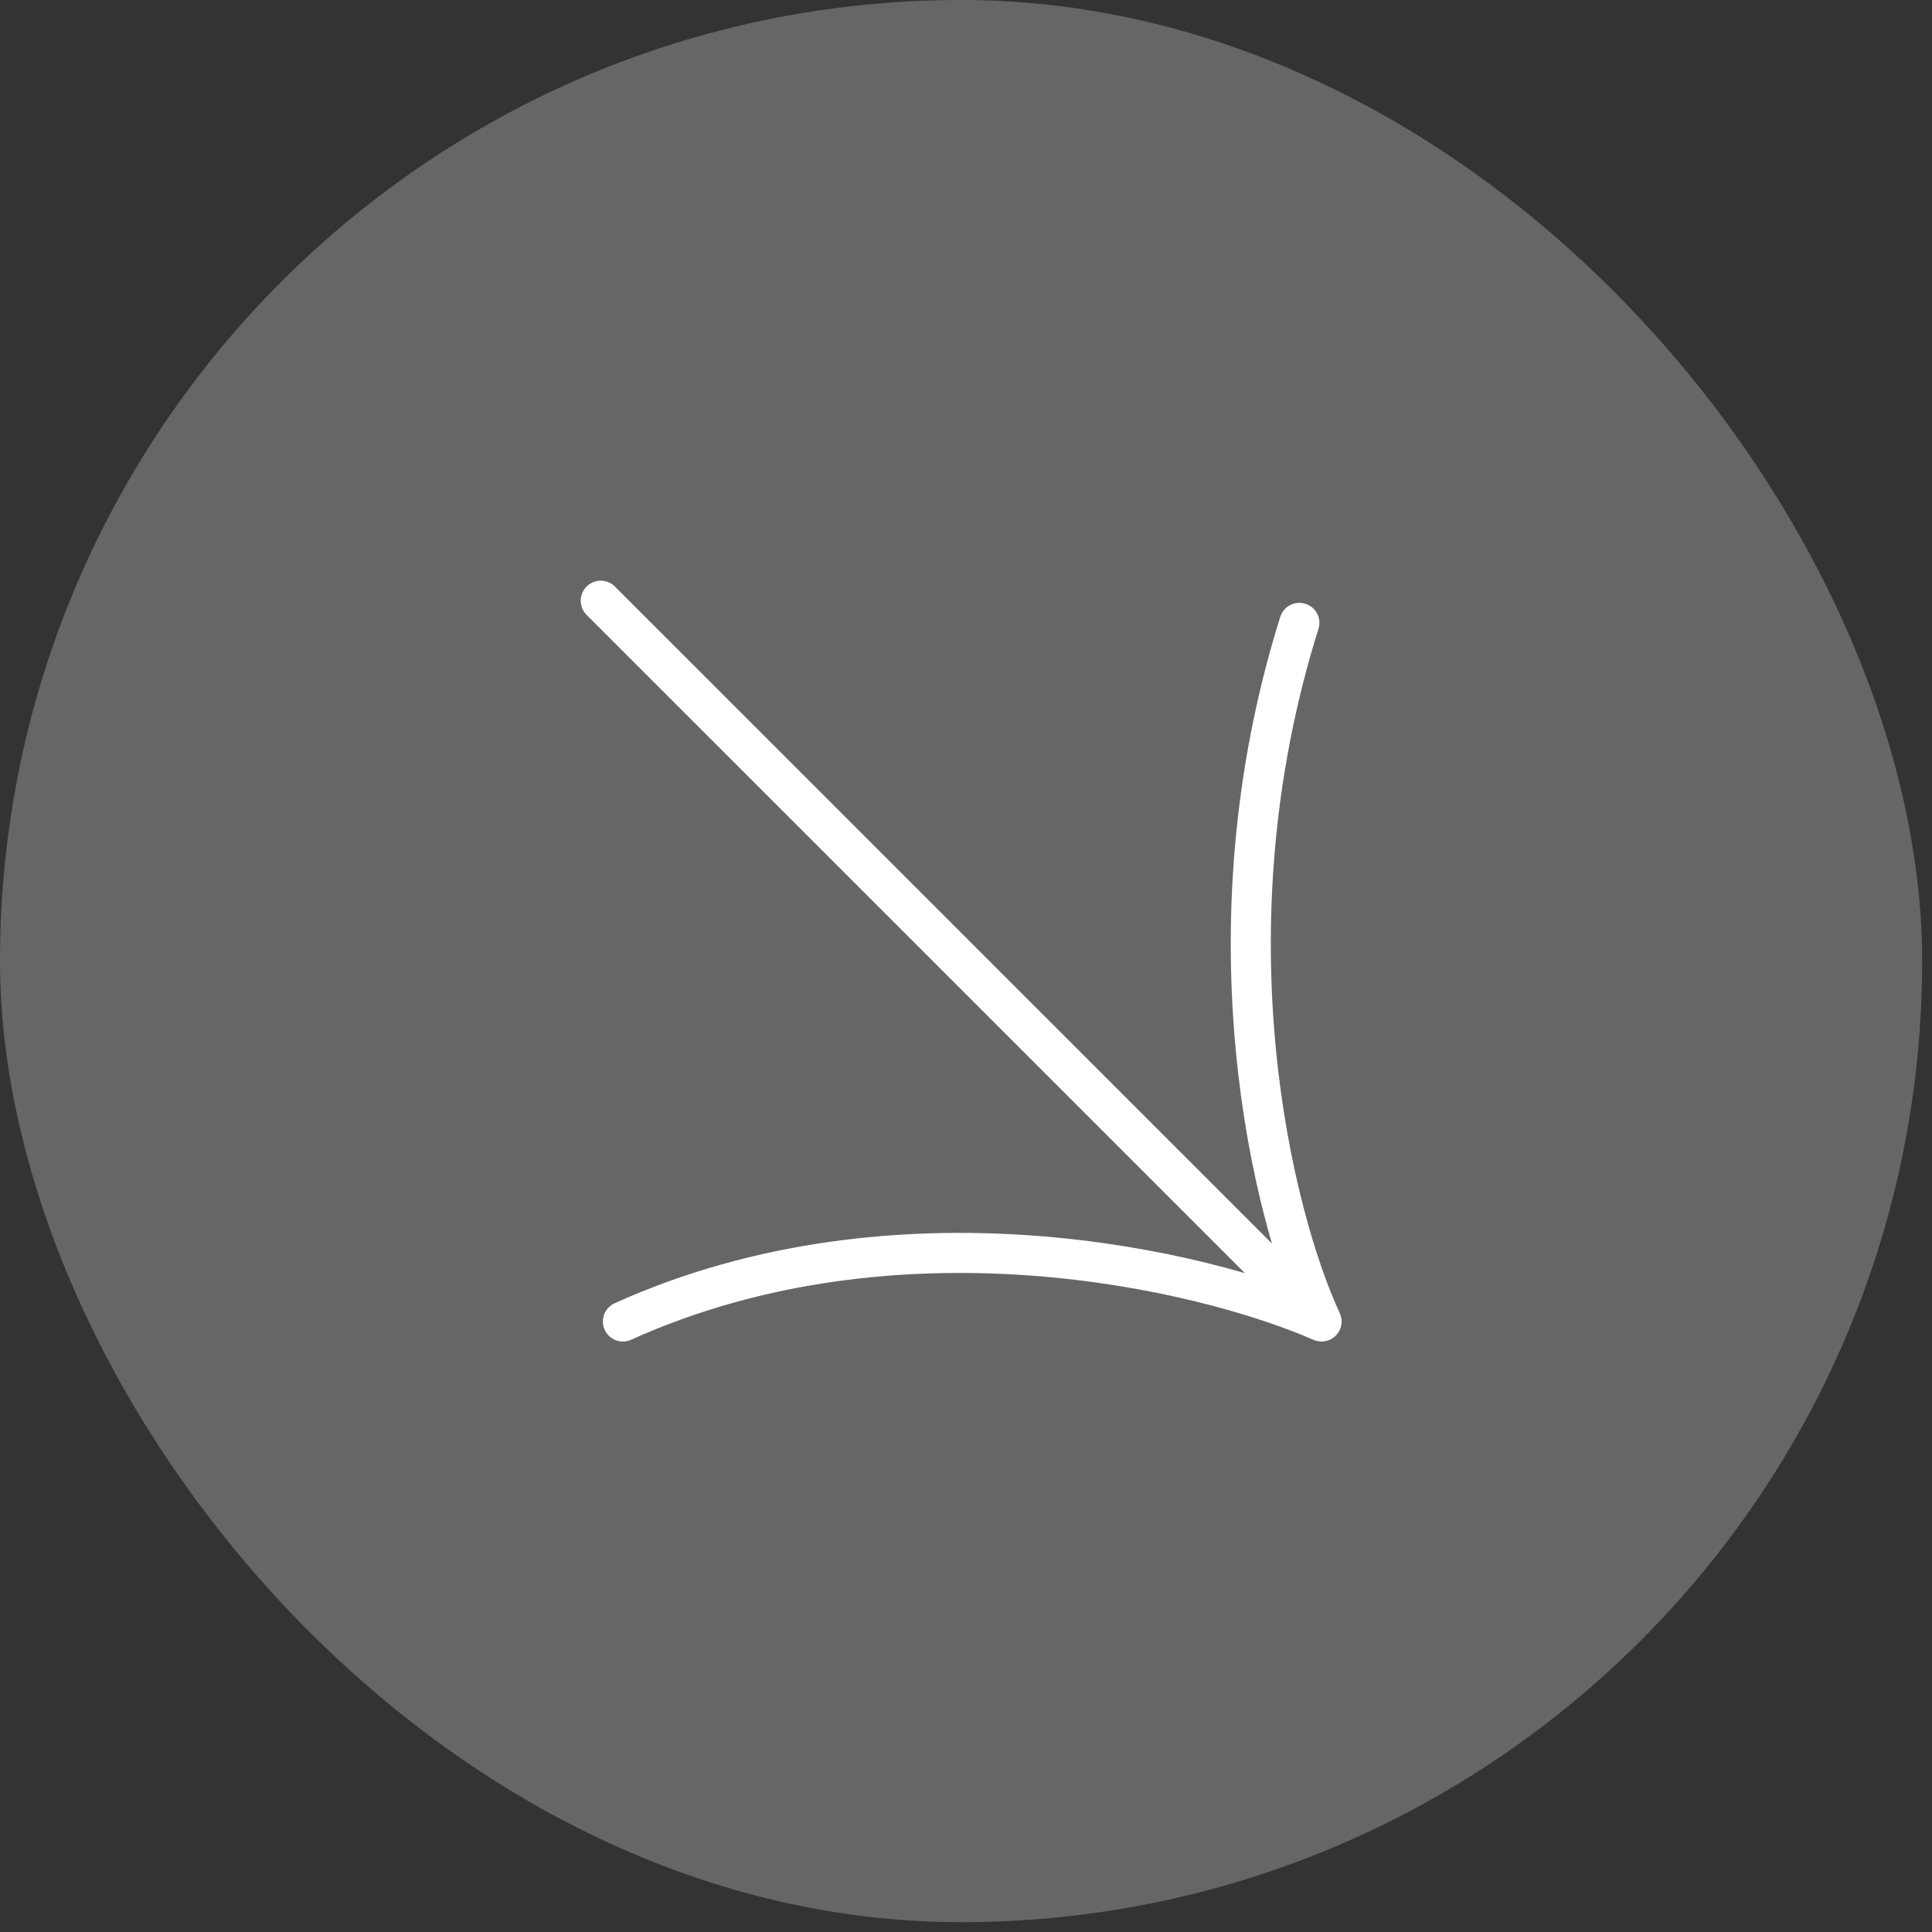
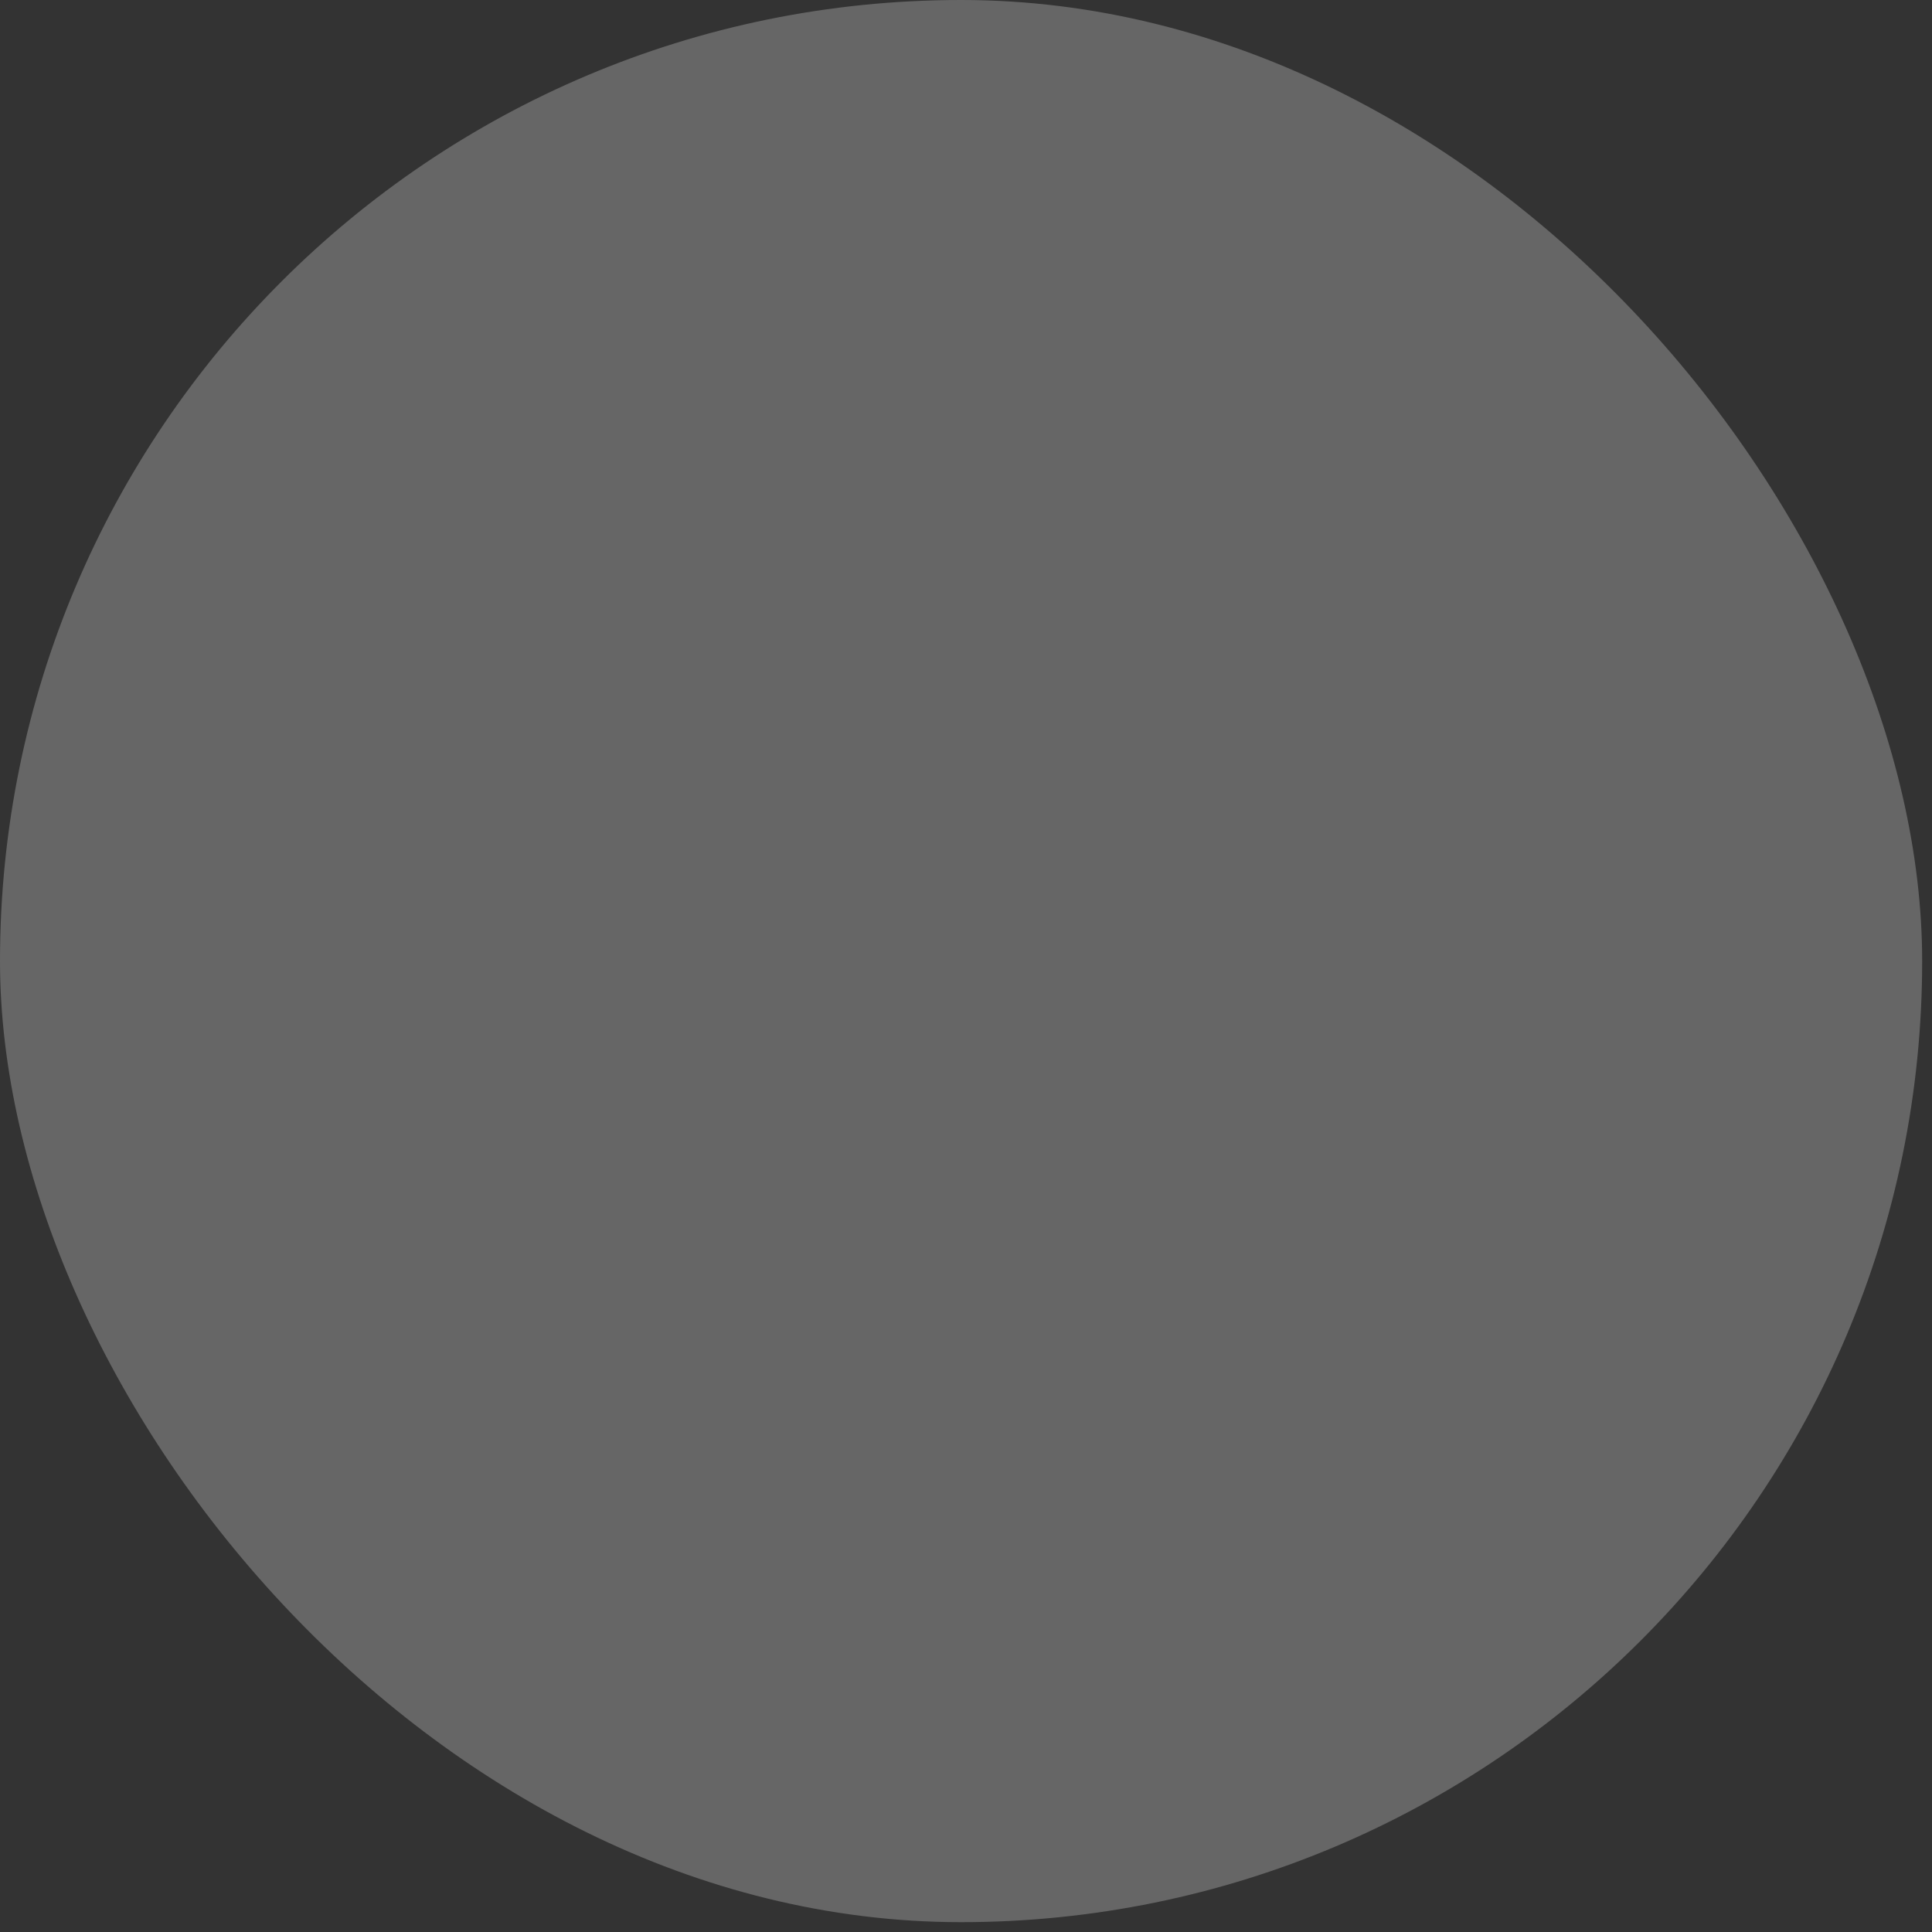
<svg xmlns="http://www.w3.org/2000/svg" width="53" height="53" viewBox="0 0 53 53" fill="none">
  <rect x="0" y="0" width="53" height="53" fill="#333333" stroke="none" />
  <rect width="52.73" height="52.73" rx="26.365" fill="white" fill-opacity="0.25" />
-   <path d="M16.48 16.479L36.254 36.252M36.254 36.252C33.009 34.833 24.633 32.845 17.088 36.252M36.254 36.252C34.936 33.413 32.968 25.605 35.645 17.087" stroke="white" stroke-width="1.099" stroke-linecap="round" stroke-linejoin="round" />
</svg>